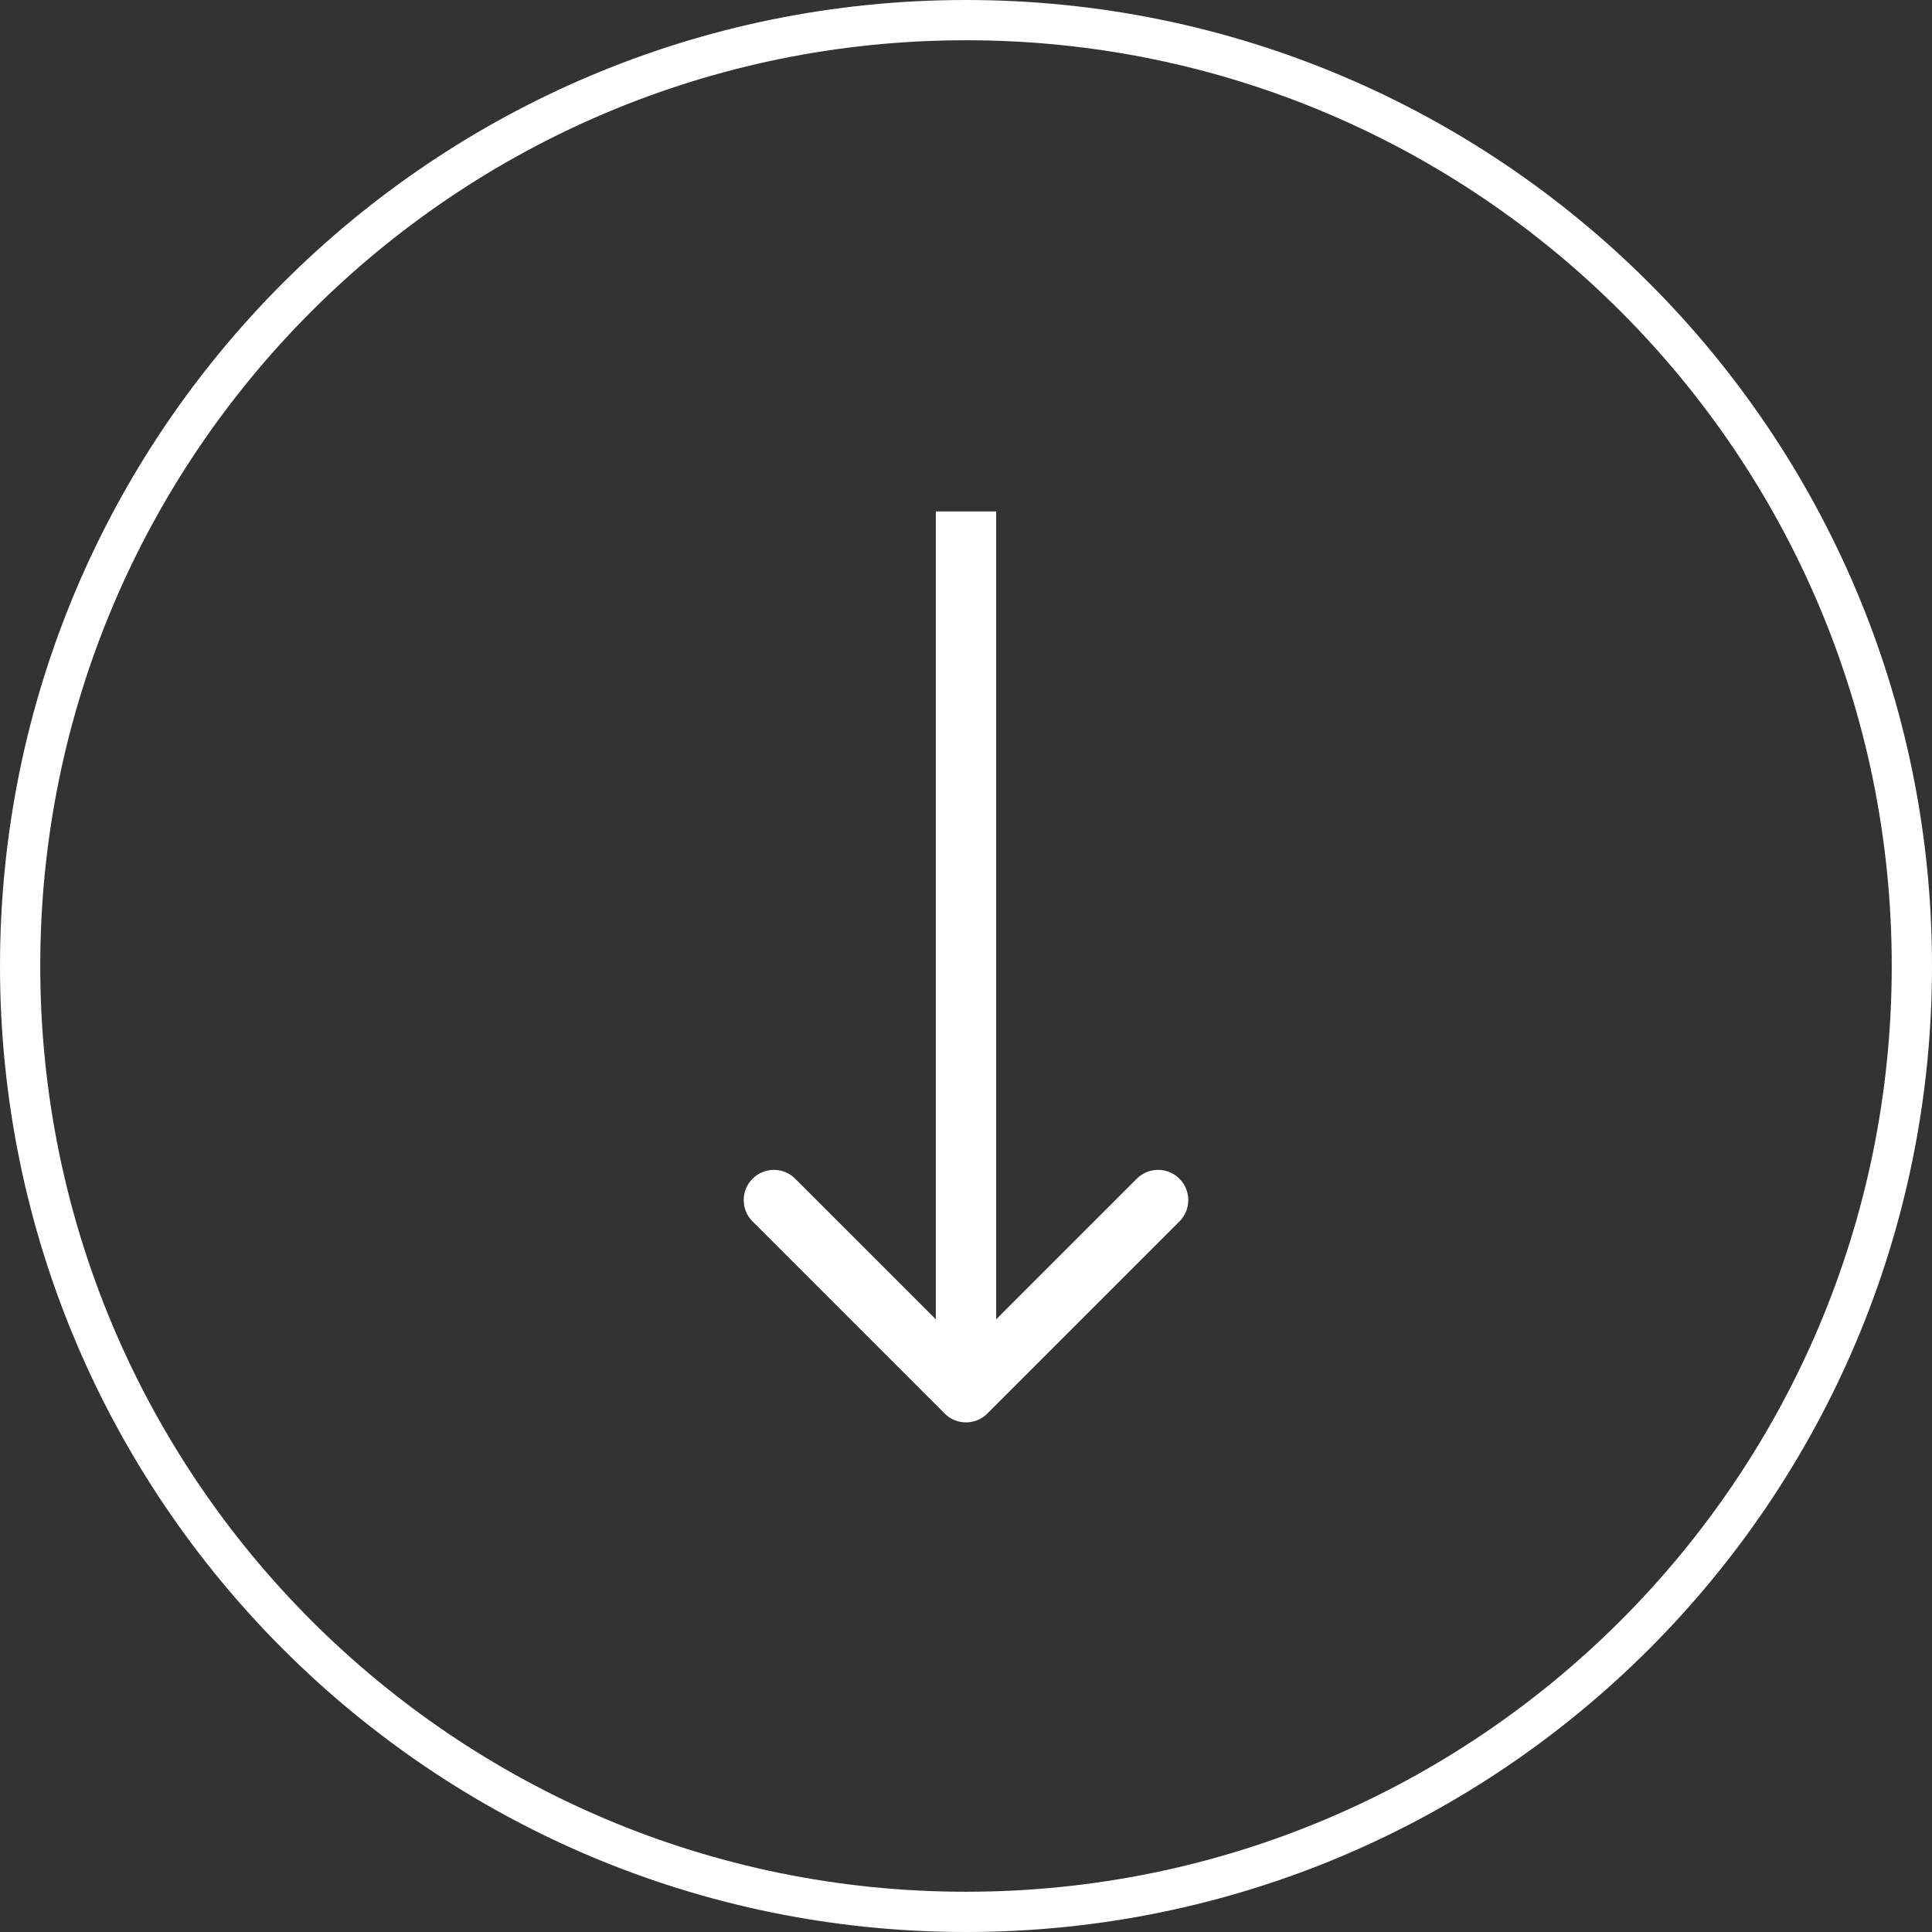
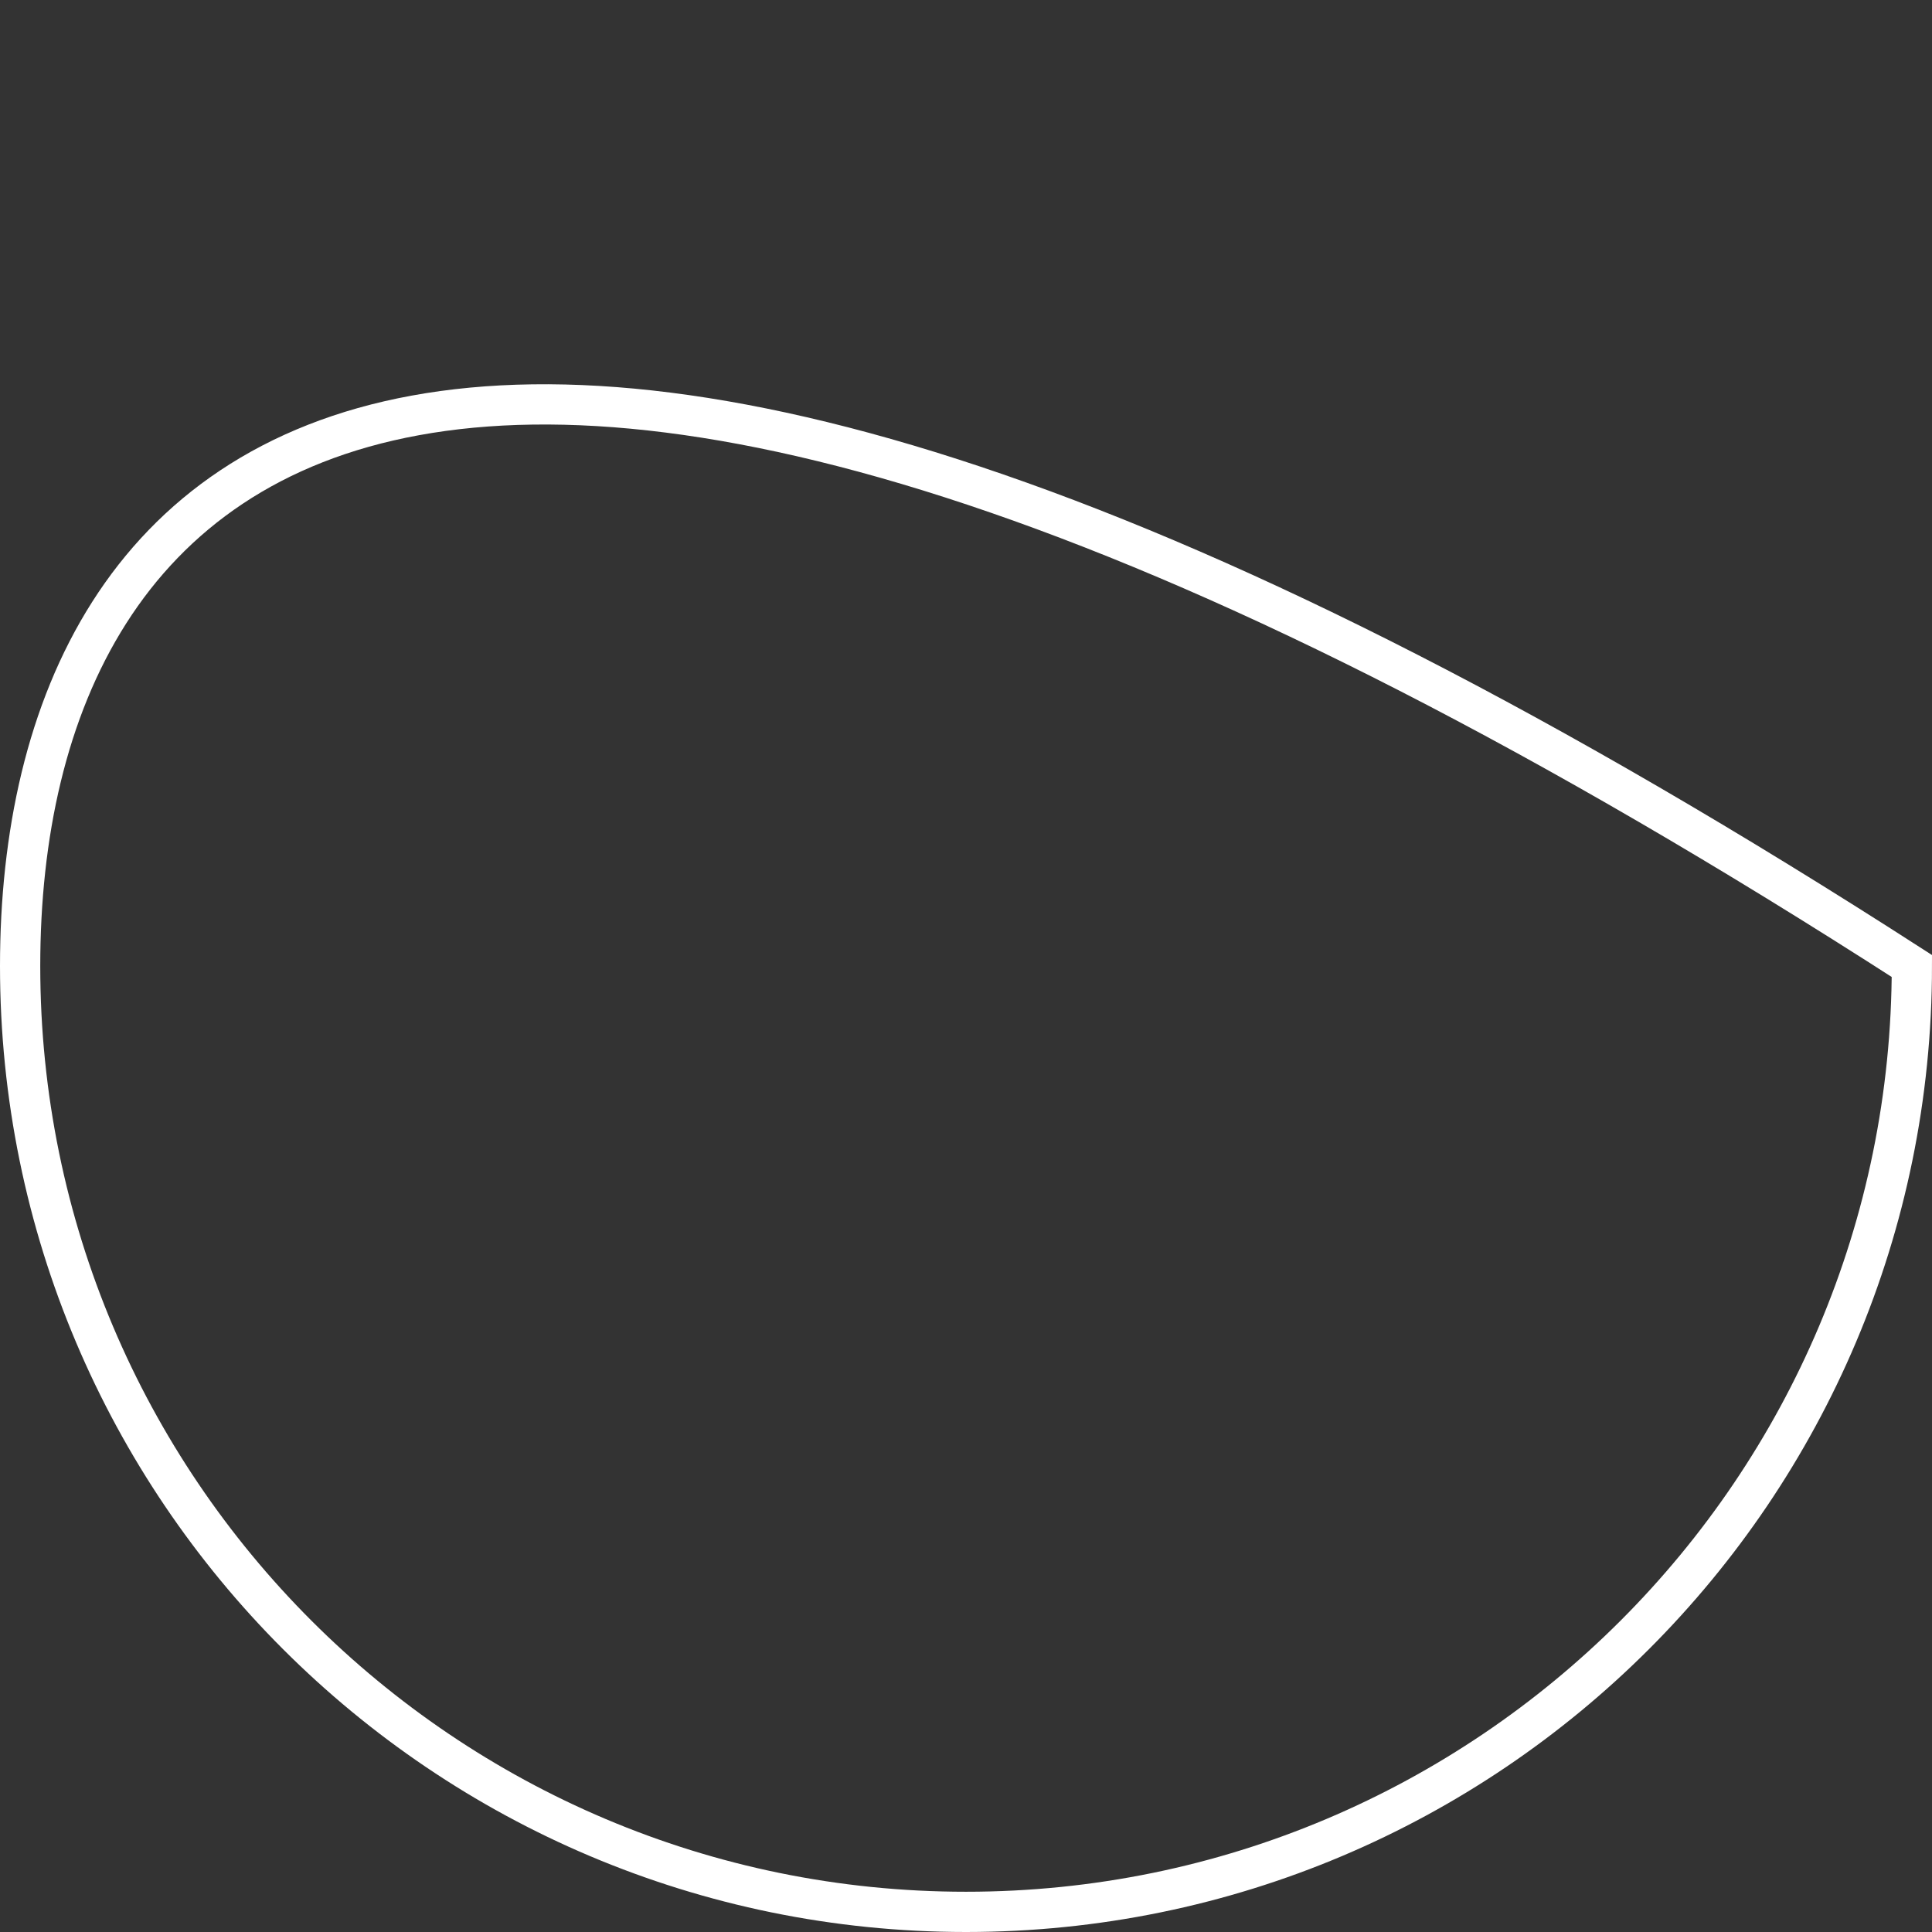
<svg xmlns="http://www.w3.org/2000/svg" width="48" height="48" viewBox="0 0 48 48" fill="none">
  <rect x="0" y="0" width="48" height="48" fill="#333333" stroke="none" />
  <g clip-path="url(#clip0_64_442)">
-     <path d="M24 47.5C36.979 47.5 47.5 36.979 47.5 24C47.5 11.021 36.979 0.5 24 0.5C11.021 0.5 0.5 11.021 0.5 24C0.5 36.979 11.021 47.5 24 47.5Z" stroke="white" />
-     <path d="M23.47 35.119C23.763 35.412 24.237 35.412 24.53 35.119L29.303 30.346C29.596 30.053 29.596 29.578 29.303 29.285C29.01 28.992 28.535 28.992 28.243 29.285L24 33.528L19.757 29.285C19.465 28.992 18.99 28.992 18.697 29.285C18.404 29.578 18.404 30.053 18.697 30.346L23.47 35.119ZM23.25 12.706V34.588H24.75V12.706H23.25Z" fill="white" />
+     <path d="M24 47.5C36.979 47.5 47.5 36.979 47.5 24C11.021 0.5 0.5 11.021 0.5 24C0.5 36.979 11.021 47.5 24 47.5Z" stroke="white" />
  </g>
  <defs>
    <clipPath id="clip0_64_442">
      <rect width="48" height="48" fill="white" />
    </clipPath>
  </defs>
</svg>